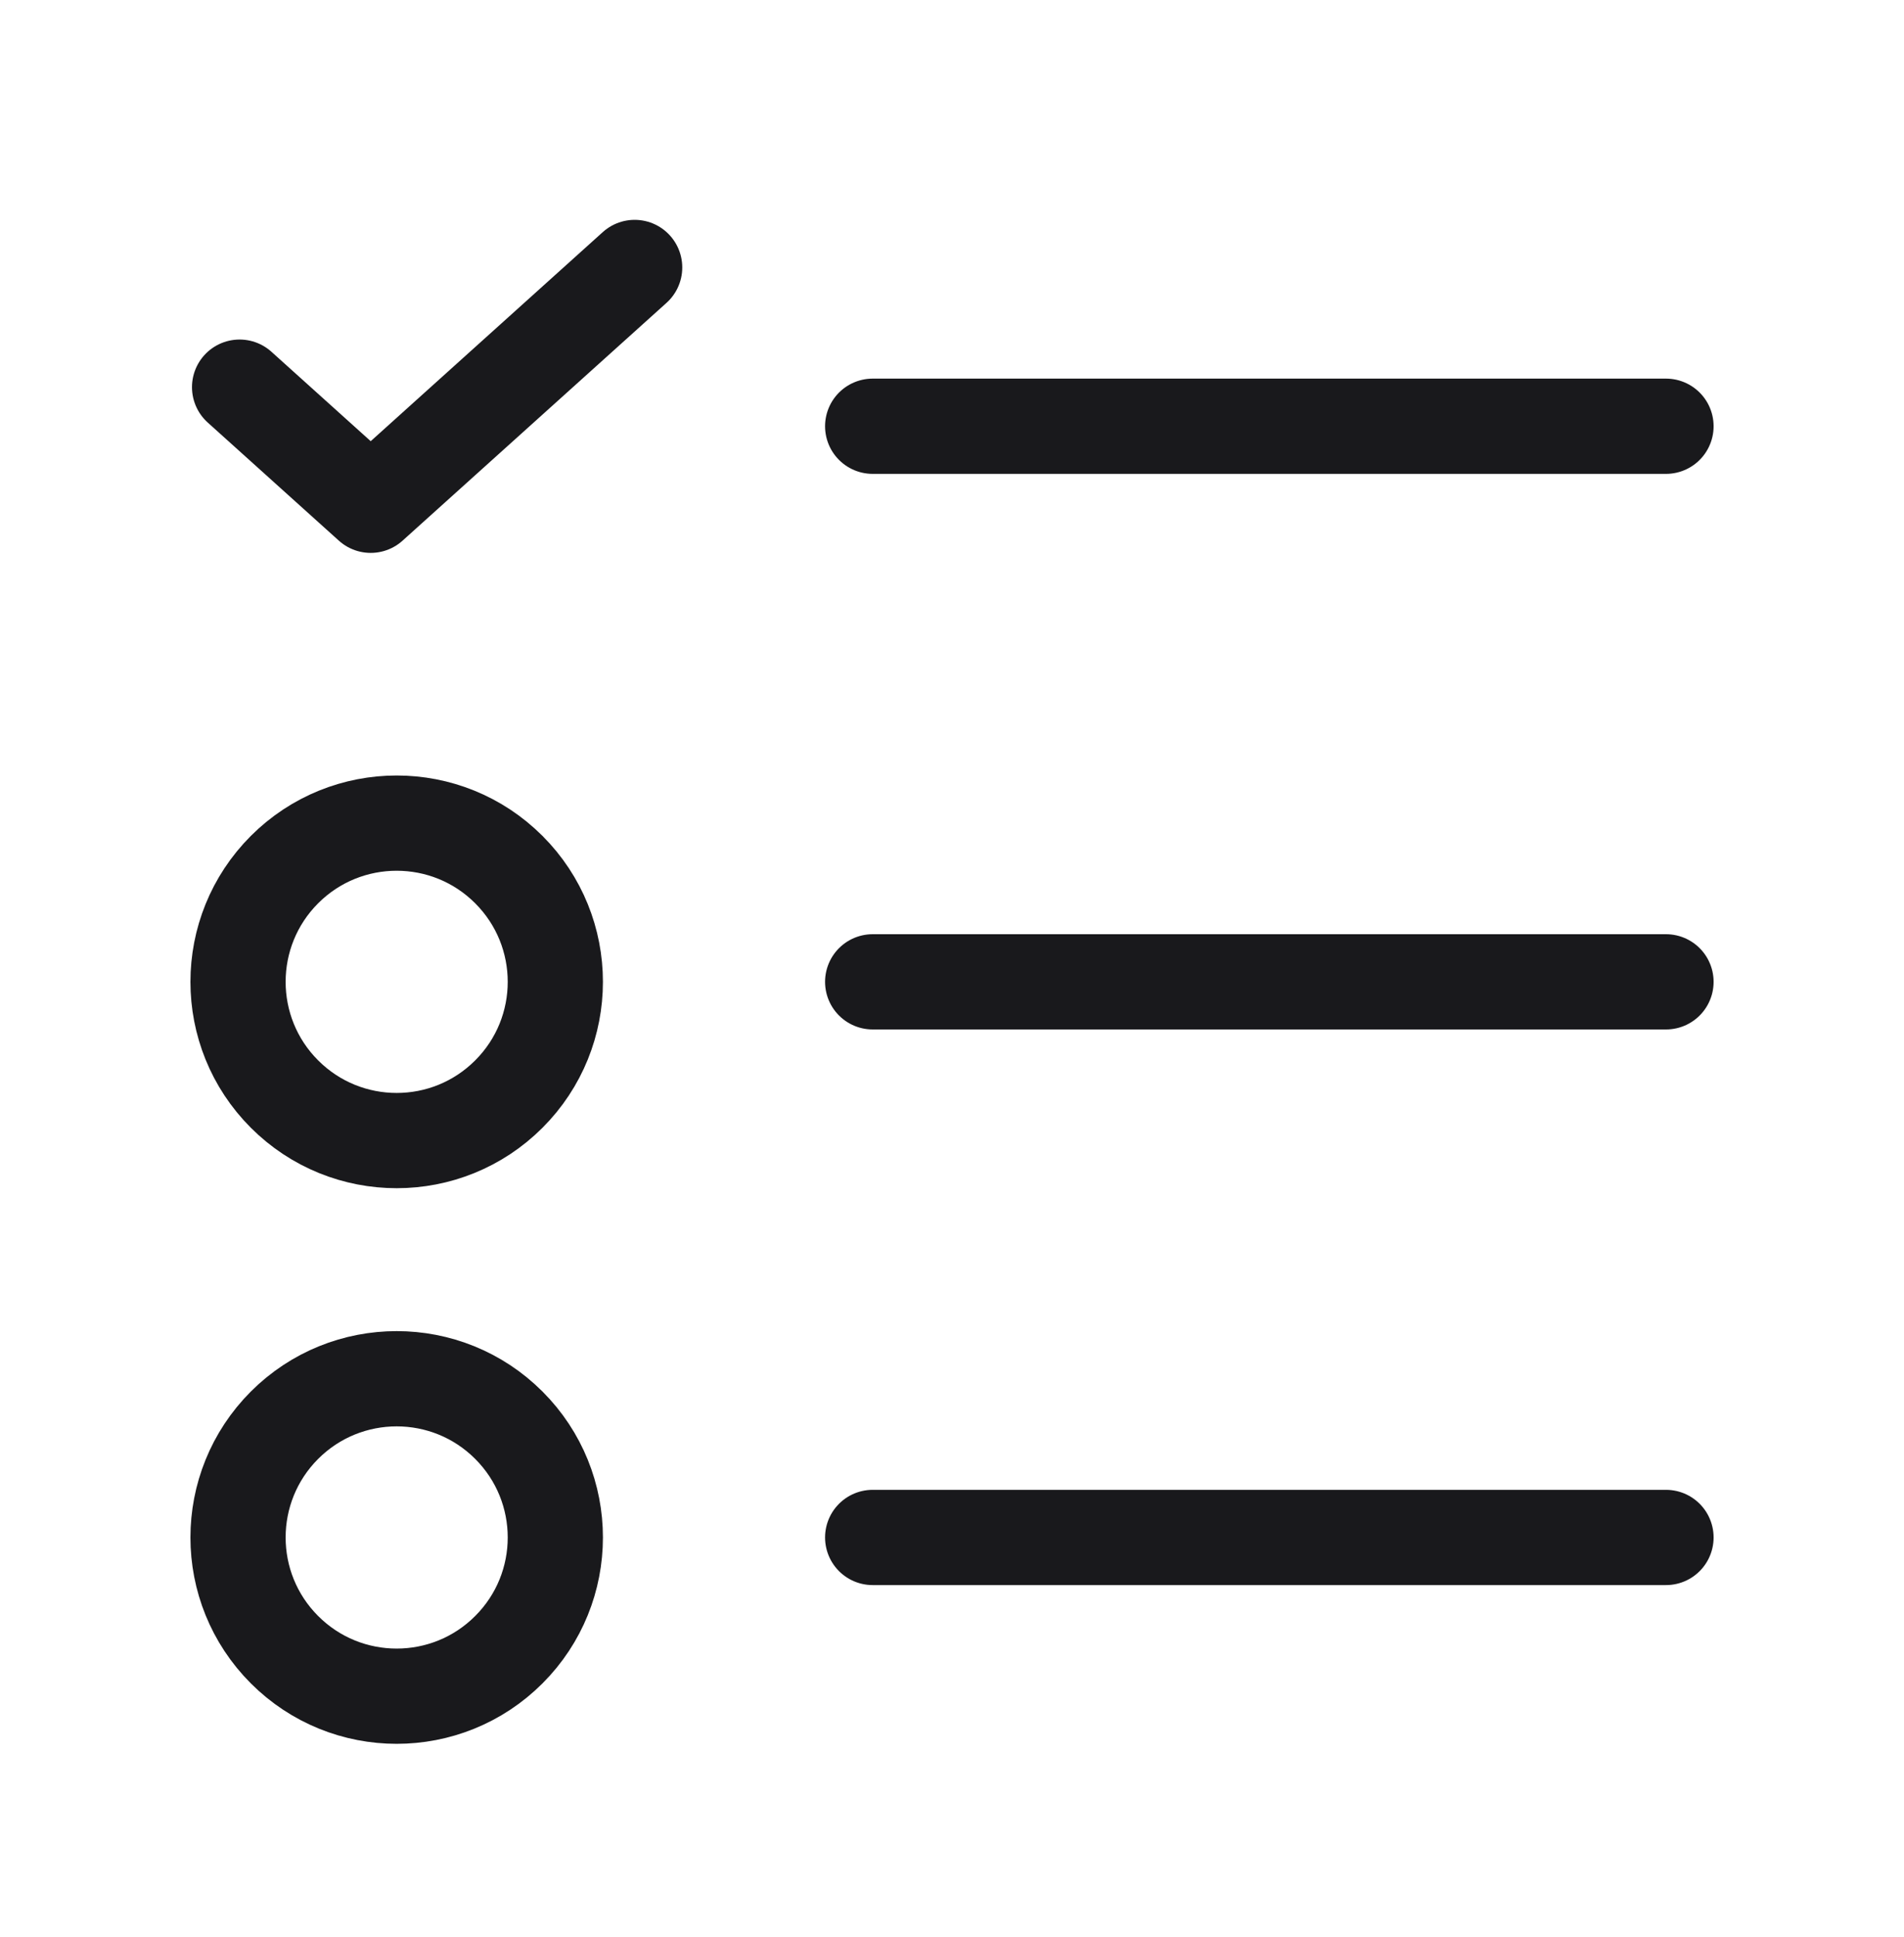
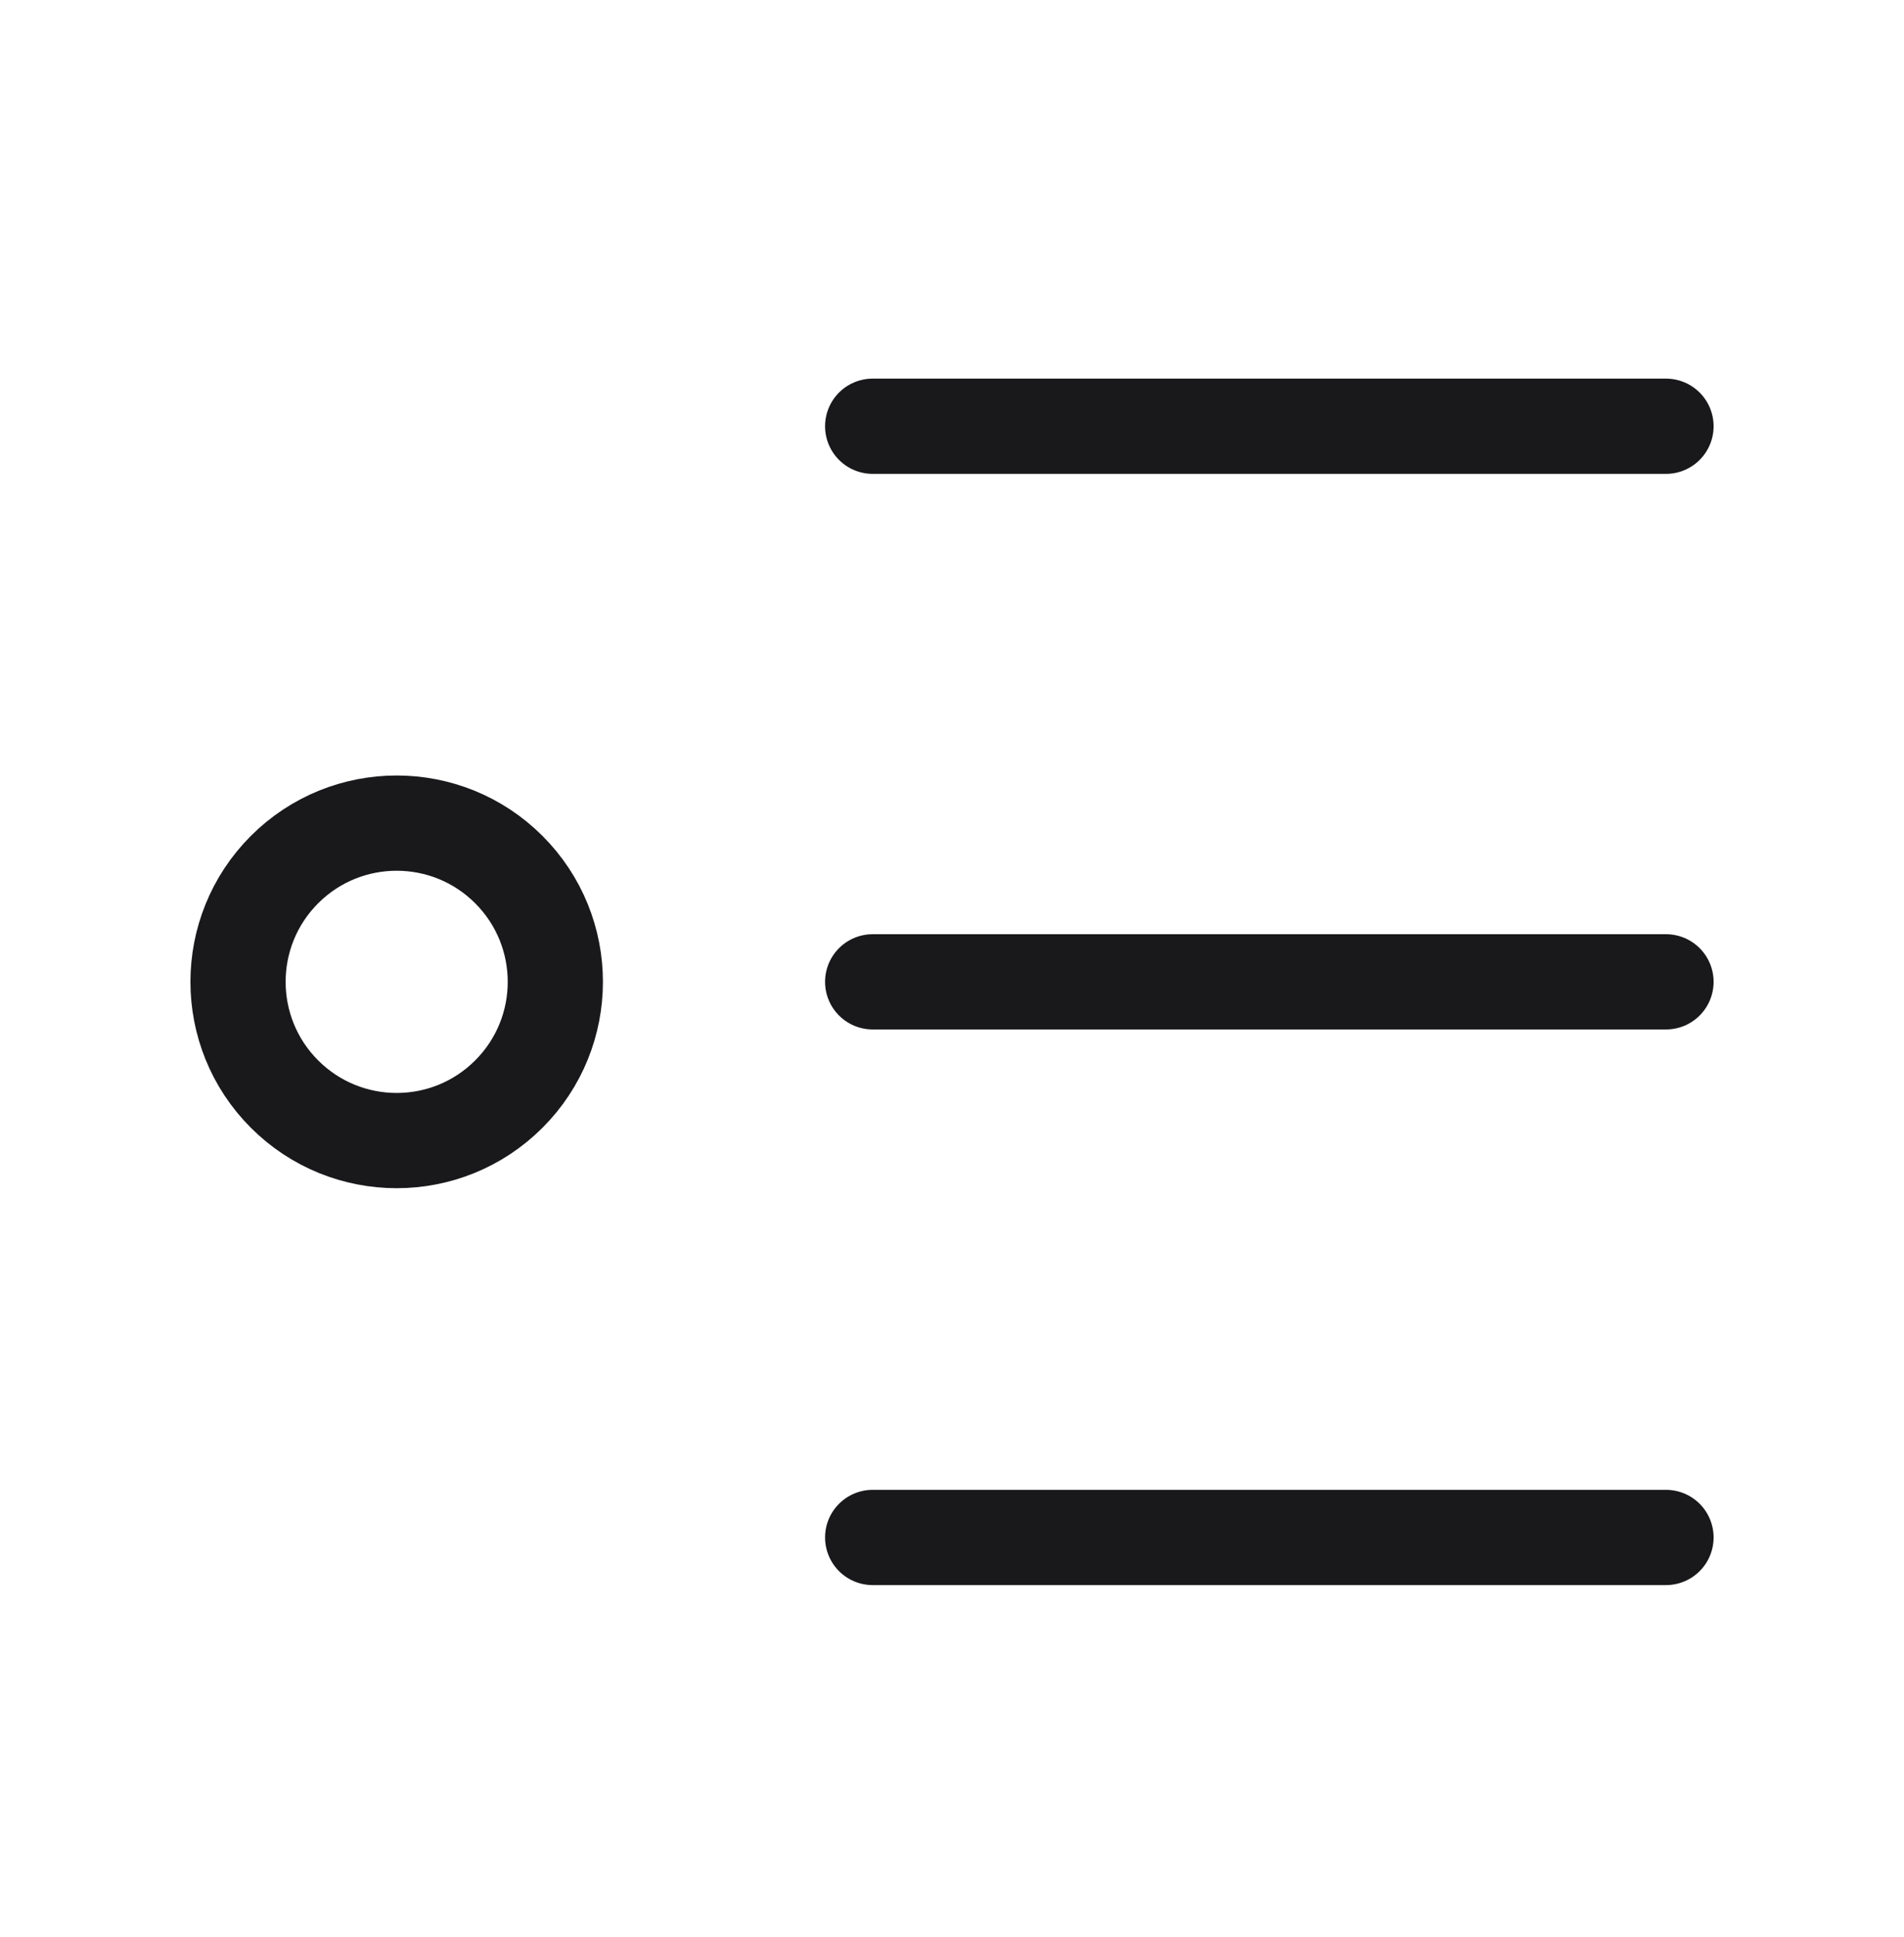
<svg xmlns="http://www.w3.org/2000/svg" width="60" height="61" viewBox="0 0 60 61" fill="none">
  <path d="M27.5 30.924H52.5" stroke="#19191C" stroke-width="3" stroke-linecap="round" stroke-linejoin="round" />
  <path d="M16.035 27.389C17.988 29.342 17.988 32.507 16.035 34.459C14.083 36.412 10.918 36.412 8.965 34.459C7.013 32.507 7.013 29.342 8.965 27.389C10.918 25.437 14.083 25.437 16.035 27.389" stroke="#19191C" stroke-width="3" stroke-linecap="round" stroke-linejoin="round" />
  <path d="M27.5 13.425H52.5" stroke="#19191C" stroke-width="3" stroke-linecap="round" stroke-linejoin="round" />
-   <path d="M7.55 12.194L11.682 15.914L20 8.424" stroke="#19191C" stroke-width="3" stroke-linecap="round" stroke-linejoin="round" />
  <path d="M27.5 48.424H52.5" stroke="#19191C" stroke-width="3" stroke-linecap="round" stroke-linejoin="round" />
-   <path d="M16.035 44.889C17.988 46.842 17.988 50.007 16.035 51.959C14.083 53.912 10.918 53.912 8.965 51.959C7.013 50.007 7.013 46.842 8.965 44.889C10.918 42.937 14.083 42.937 16.035 44.889" stroke="#19191C" stroke-width="3" stroke-linecap="round" stroke-linejoin="round" />
</svg>